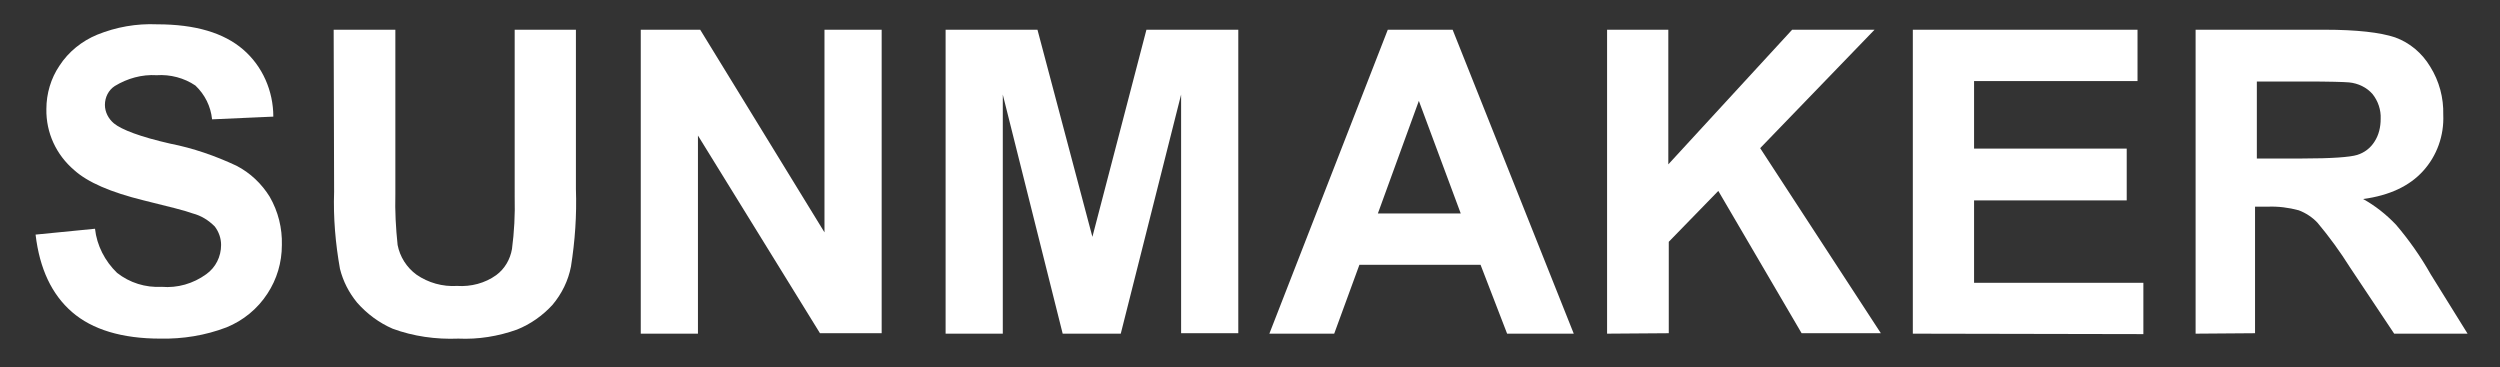
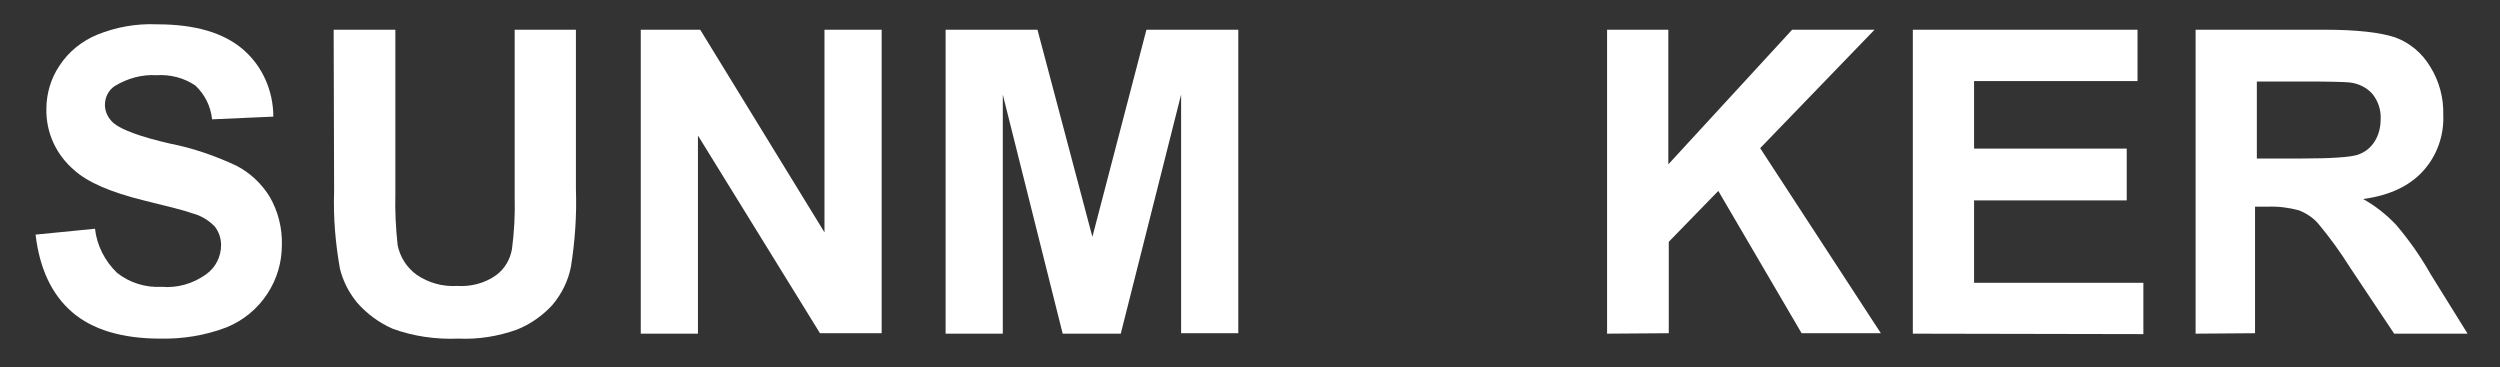
<svg xmlns="http://www.w3.org/2000/svg" version="1.1" id="Layer_1" x="0px" y="0px" viewBox="0 0 555.2 81.6" style="enable-background:new 0 0 555.2 81.6;" xml:space="preserve">
  <rect x="0" y="0" width="555.2" height="81.6" fill="#333333" stroke="none" />
  <style type="text/css">
	.st0{fill:#FFFFFF;}
</style>
  <g>
    <path class="st0" d="M7.9,52.1l13.2-1.3c0.4,3.7,2.2,7.2,4.9,9.8c2.8,2.2,6.3,3.3,9.9,3.1c3.5,0.3,7-0.7,9.9-2.8   c2.1-1.5,3.3-3.9,3.3-6.5c0-1.5-0.5-2.9-1.4-4.1c-1.4-1.4-3-2.4-4.9-2.9c-1.6-0.6-5.2-1.5-10.9-2.9c-7.3-1.8-12.4-4-15.4-6.7   c-4-3.4-6.3-8.3-6.2-13.6c0-3.4,1-6.8,2.9-9.6c2-3.1,5-5.5,8.4-6.9c4.2-1.7,8.7-2.5,13.3-2.3c8.5,0,14.8,1.9,19.1,5.6   s6.7,9.2,6.7,14.9l-13.6,0.6c-0.3-2.9-1.6-5.5-3.7-7.5c-2.5-1.7-5.6-2.5-8.6-2.3c-3.3-0.2-6.5,0.7-9.3,2.4   c-1.4,0.9-2.2,2.5-2.2,4.2c0,1.6,0.8,3.1,2,4.1c1.7,1.4,5.9,3,12.5,4.5c5.1,1,10,2.7,14.7,4.9c3.1,1.6,5.6,4,7.4,6.9   c1.9,3.3,2.8,7,2.7,10.7c0,3.9-1.1,7.6-3.2,10.8c-2.2,3.4-5.4,6-9.1,7.5c-4.7,1.8-9.7,2.6-14.7,2.5c-8.5,0-15.1-2-19.6-5.9   S8.8,59.7,7.9,52.1z" />
    <path class="st0" d="M74.1,6.6h13.7v36.5c-0.1,3.8,0.1,7.5,0.5,11.3c0.5,2.6,2,5,4.2,6.6c2.6,1.8,5.8,2.7,9,2.5   c3.1,0.2,6.2-0.6,8.7-2.4c1.9-1.4,3.1-3.5,3.5-5.8c0.5-3.8,0.7-7.6,0.6-11.5V6.6h13.6V42c0.2,5.8-0.2,11.5-1.1,17.2   c-0.6,3.1-2,6-4.1,8.5c-2.2,2.4-4.9,4.3-7.9,5.5c-4.2,1.5-8.6,2.2-13,2c-5,0.2-10-0.5-14.6-2.2c-3-1.3-5.7-3.3-7.9-5.8   c-1.8-2.2-3.1-4.7-3.8-7.5c-1-5.6-1.5-11.4-1.3-17.1L74.1,6.6z" />
    <path class="st0" d="M142.3,74.1V6.6h13.2l27.6,45v-45h12.7V74h-13.7L155,30.1v44H142.3z" />
    <path class="st0" d="M210,74.1V6.6h20.4l12.2,46l12-46H275V74h-12.7V21l-13.4,53.1H236L222.7,21v53.1H210z" />
-     <path class="st0" d="M349.5,74.1h-14.8l-5.9-15.3h-26.9l-5.6,15.3h-14.4l26.3-67.5h14.4L349.5,74.1z M324.4,47.4l-9.3-25l-9.1,25   H324.4z" />
    <path class="st0" d="M356.9,74.1V6.6h13.6v29.9L398,6.6h18.3l-25.4,26.3L417.7,74h-17.6l-18.5-31.6l-11,11.3V74L356.9,74.1z" />
    <path class="st0" d="M424.8,74.1V6.6h49.9V18h-36.3v15h33.9v11.5h-33.9v18.3H476v11.4L424.8,74.1z" />
    <path class="st0" d="M487.6,74.1V6.6h28.6c7.2,0,12.4,0.6,15.7,1.7c3.3,1.2,6,3.5,7.8,6.5c2,3.2,3,6.9,2.9,10.7   c0.2,4.6-1.4,9.1-4.5,12.5c-3,3.3-7.4,5.4-13.3,6.2c2.7,1.5,5.1,3.4,7.3,5.7c2.9,3.4,5.5,7.1,7.7,11l8.2,13.2h-16.3l-9.8-14.7   c-2.2-3.5-4.6-6.8-7.2-9.9c-1.1-1.2-2.6-2.2-4.2-2.8c-2.2-0.6-4.6-0.9-6.9-0.8h-2.8V74L487.6,74.1L487.6,74.1z M501.2,35.2h10.1   c6.5,0,10.6-0.3,12.2-0.8s2.9-1.5,3.8-2.9c1-1.5,1.4-3.3,1.4-5.1c0.1-2-0.6-4-1.8-5.5c-1.3-1.5-3.2-2.4-5.2-2.6   c-1.1-0.1-4.4-0.2-9.9-0.2h-10.6V35.2z" />
  </g>
</svg>